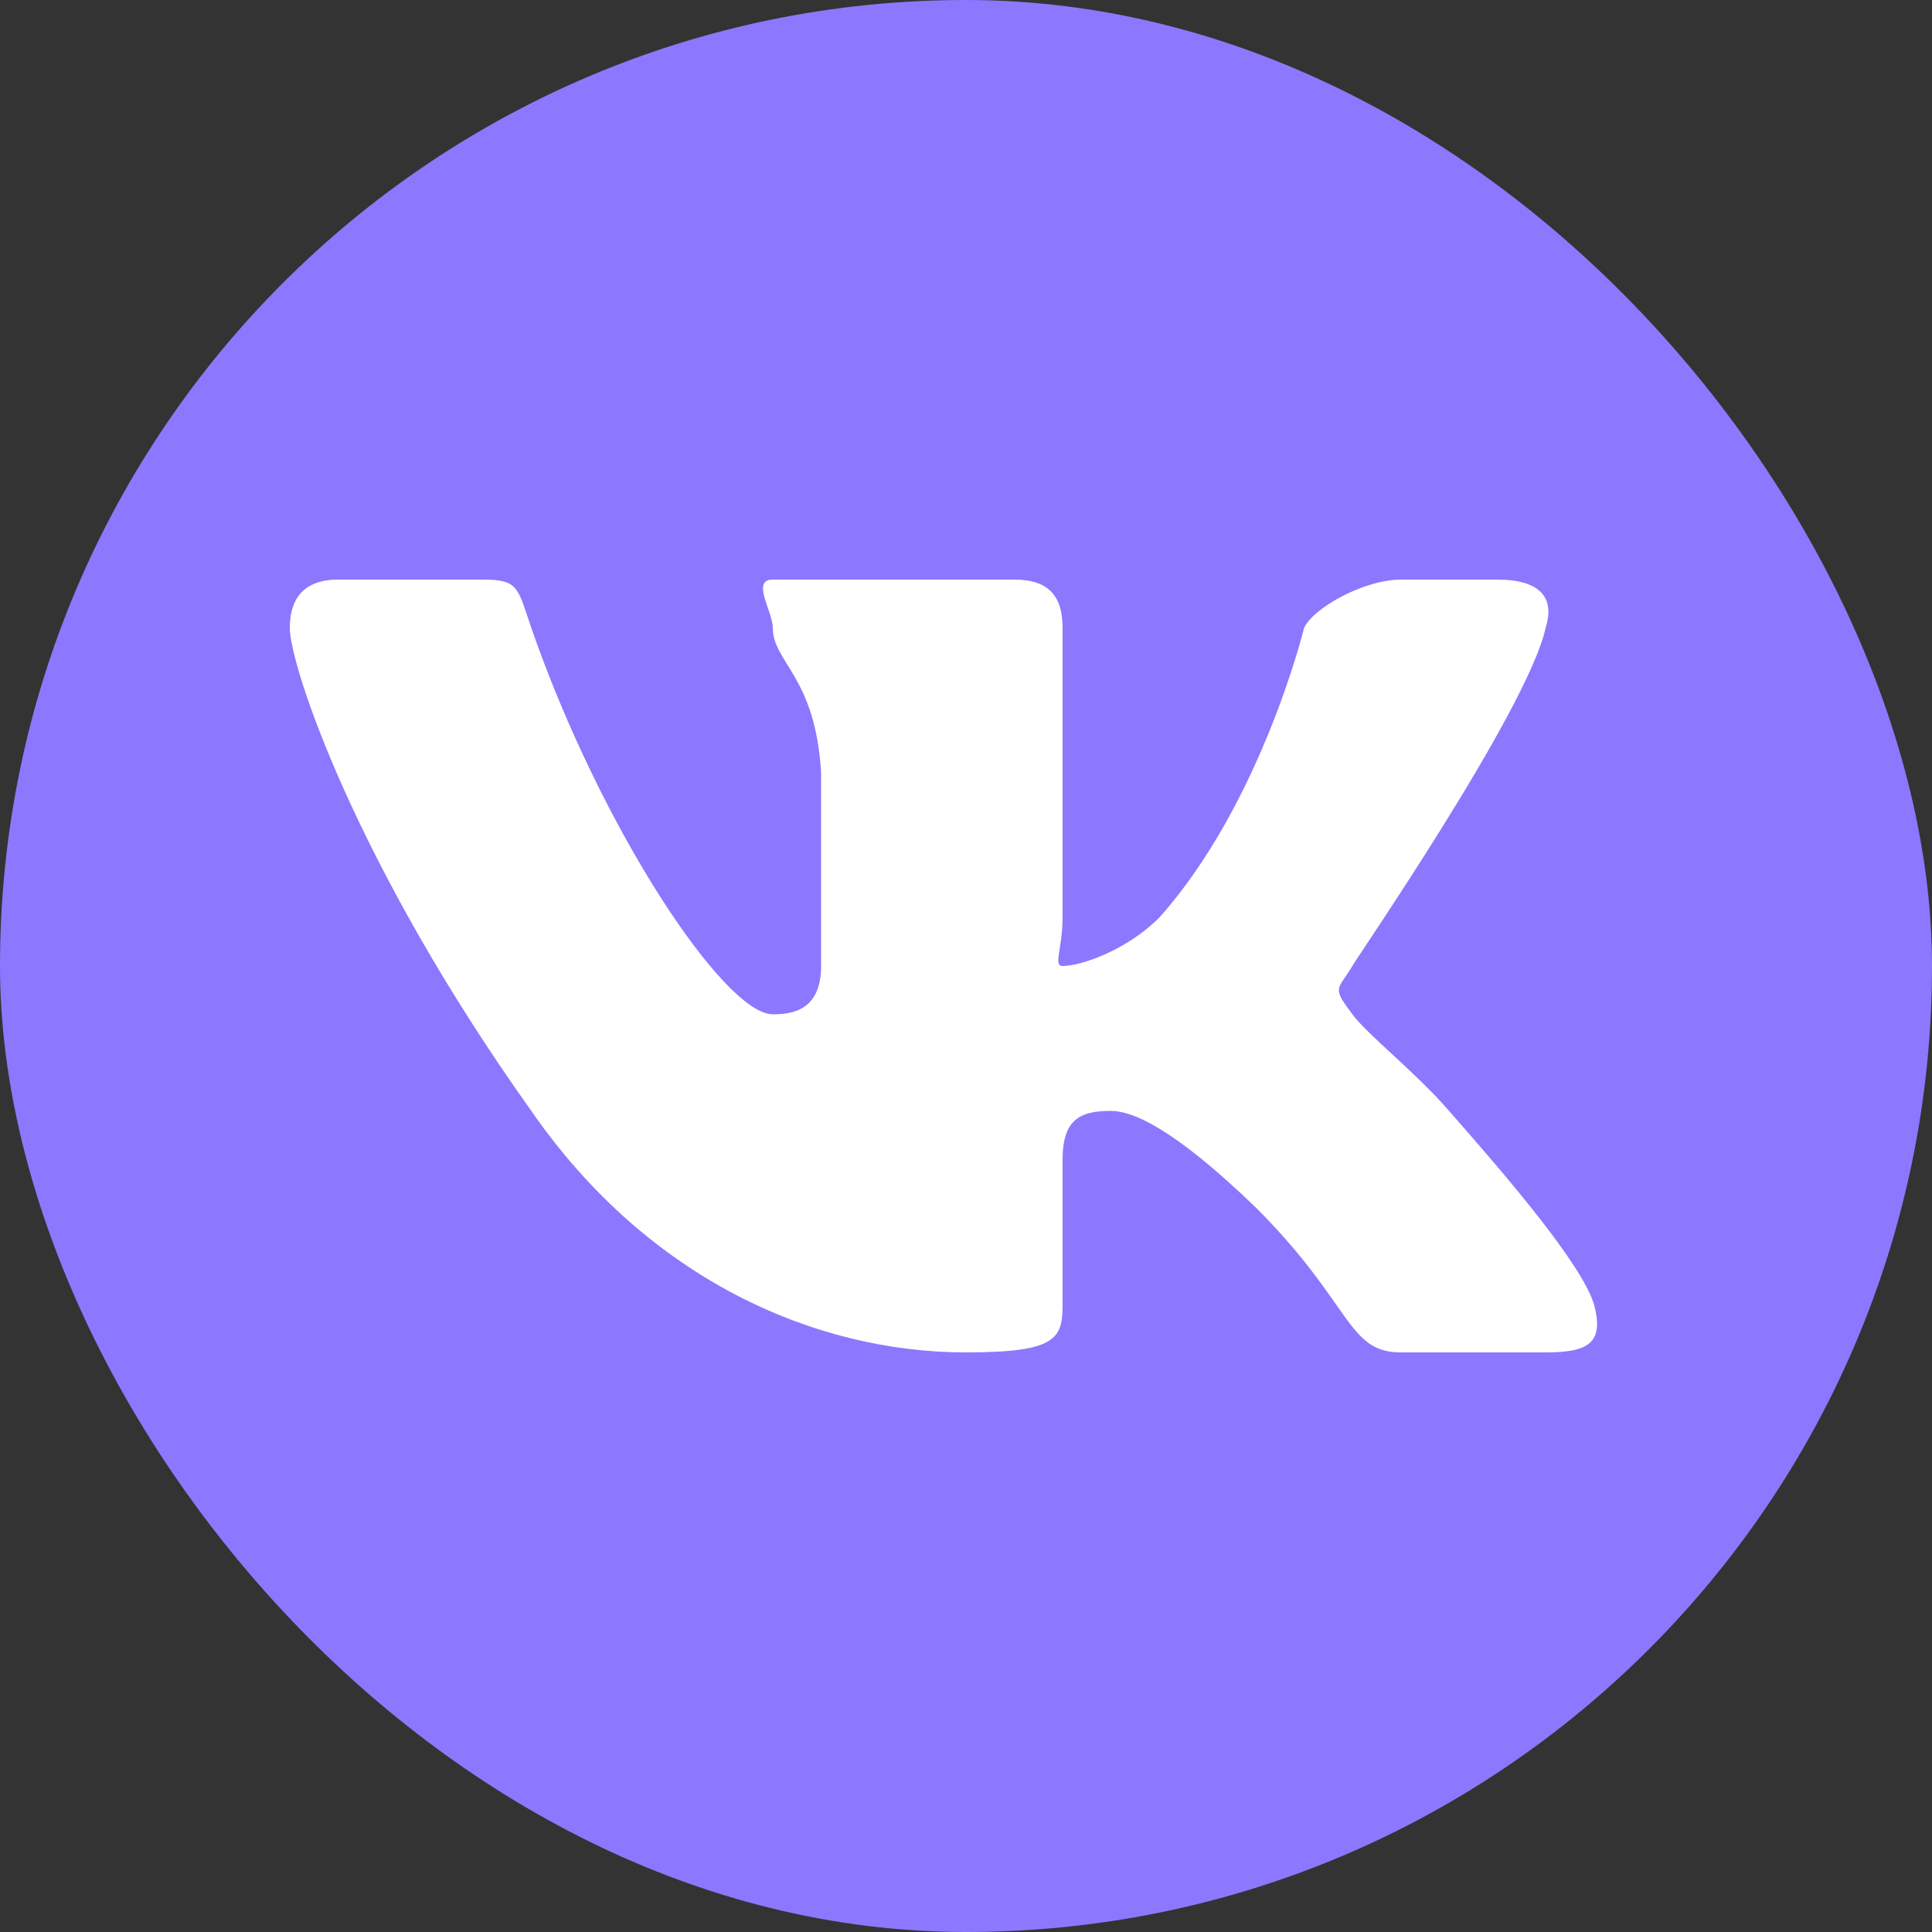
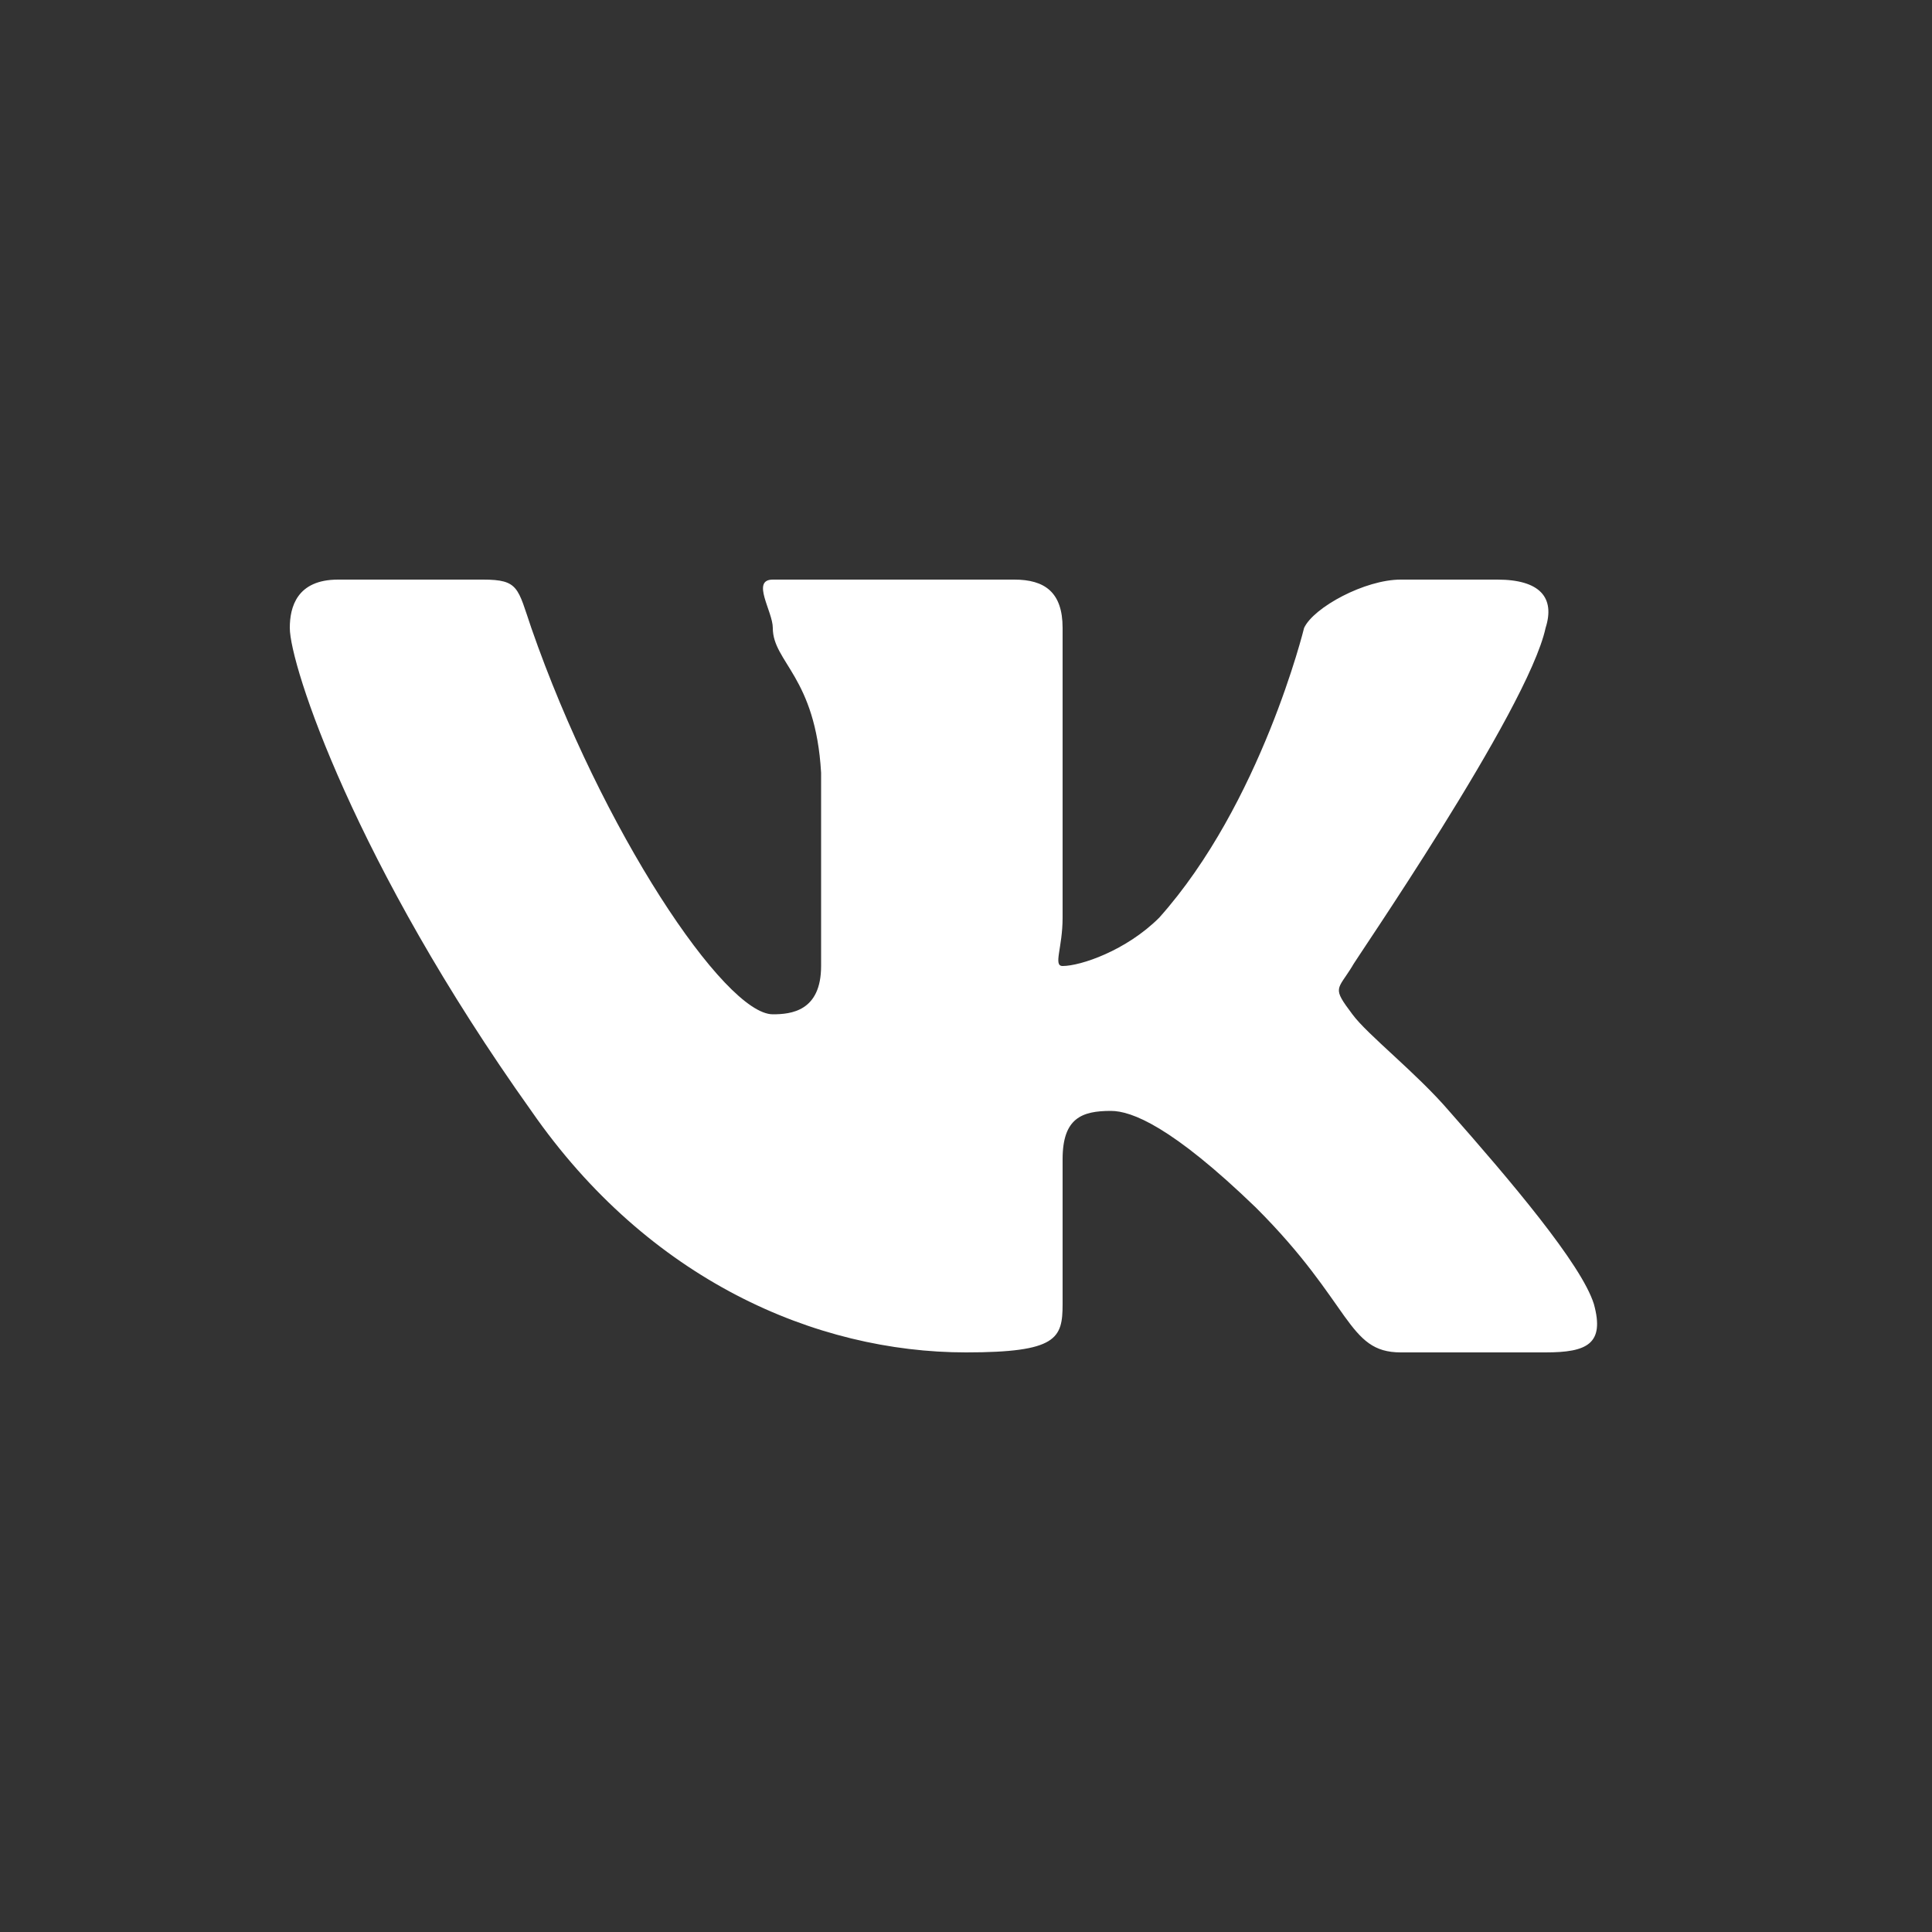
<svg xmlns="http://www.w3.org/2000/svg" width="40" height="40" viewBox="0 0 40 40" fill="none">
  <rect x="0" y="0" width="40" height="40" fill="#333333" stroke="none" />
-   <rect width="40" height="40" rx="20" fill="#8B78FF" />
  <path fill-rule="evenodd" clip-rule="evenodd" d="M32 13C32.2 12.373 31.884 12 31 12H29C28.259 12 27.2 12.573 27 13C27 13 26.111 16.637 24 19C23.315 19.683 22.371 20 22 20C21.8 20 22 19.626 22 19V13C22 12.26 21.628 12 21 12H16C15.543 12 16 12.658 16 13C16 13.712 16.886 14.007 17 16V20C17 20.939 16.374 21 16 21C15.002 21 12.454 17.185 11 13C10.717 12.171 10.742 12 10 12H7C6.144 12 6 12.573 6 13C6 13.769 7.349 17.876 11 23C13.425 26.5 16.891 28 20 28C21.883 28 22 27.712 22 27V24C22 23.146 22.401 23 23 23C23.428 23 24.26 23.32 26 25C27.997 26.993 27.887 28 29 28H32C32.856 28 33.228 27.826 33 27C32.744 26.174 31.255 24.423 30 23C29.315 22.203 28.314 21.427 28 21C27.572 20.431 27.686 20.512 28 20C27.971 20 31.63 14.71 32 13" fill="white" />
</svg>